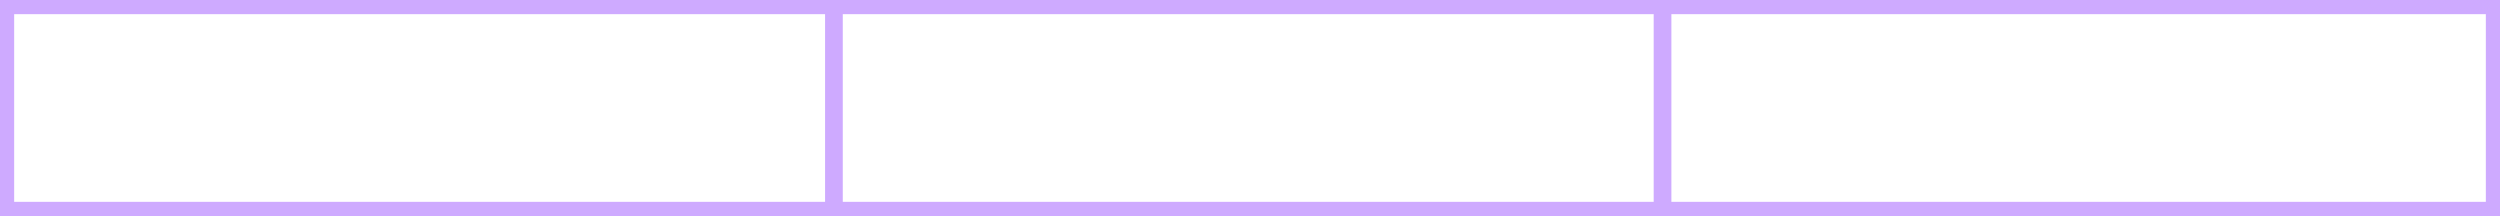
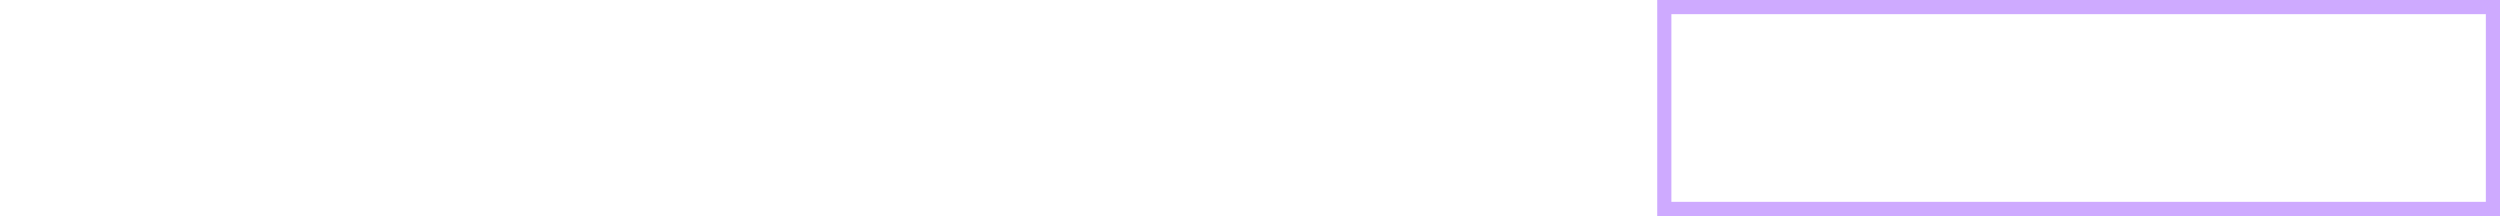
<svg xmlns="http://www.w3.org/2000/svg" width="706" height="61" viewBox="0 0 706 61" fill="none">
-   <rect x="2" y="2" width="234" height="57" stroke="#CEAAFF" stroke-width="4" />
-   <rect x="235" y="2" width="234" height="57" stroke="#CEAAFF" stroke-width="4" />
  <rect x="470" y="2" width="234" height="57" stroke="#CEAAFF" stroke-width="4" />
</svg>